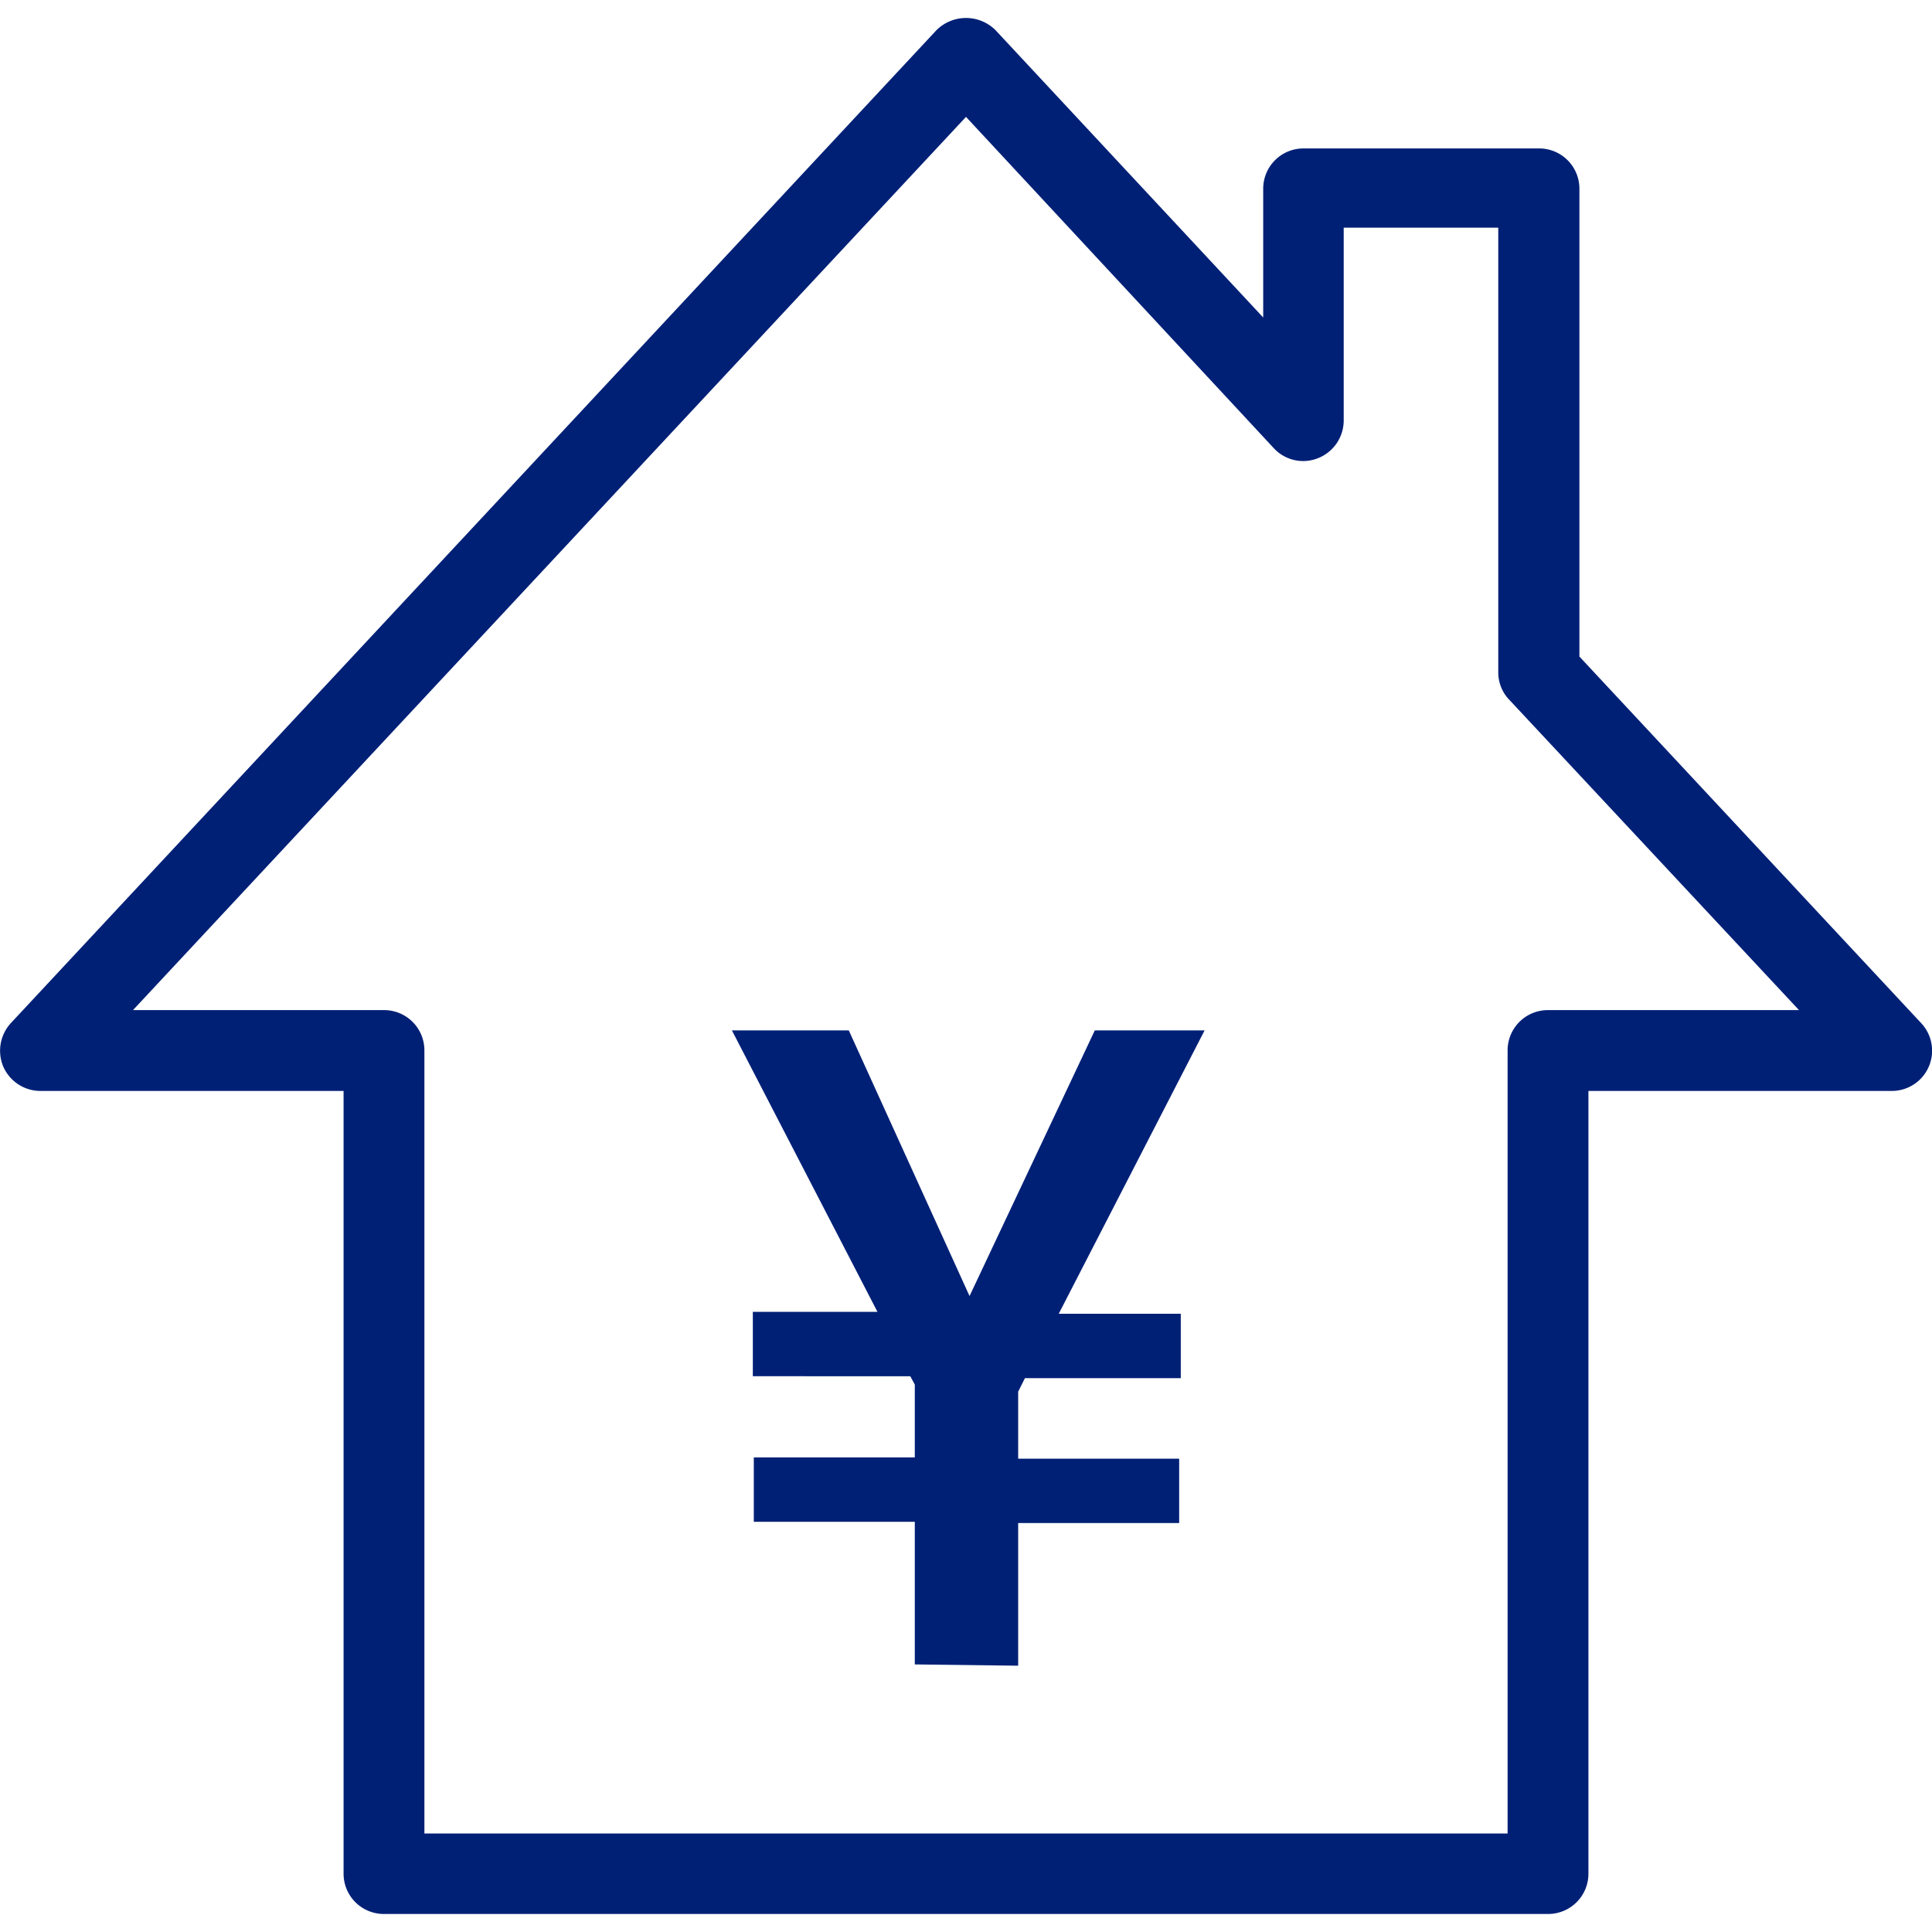
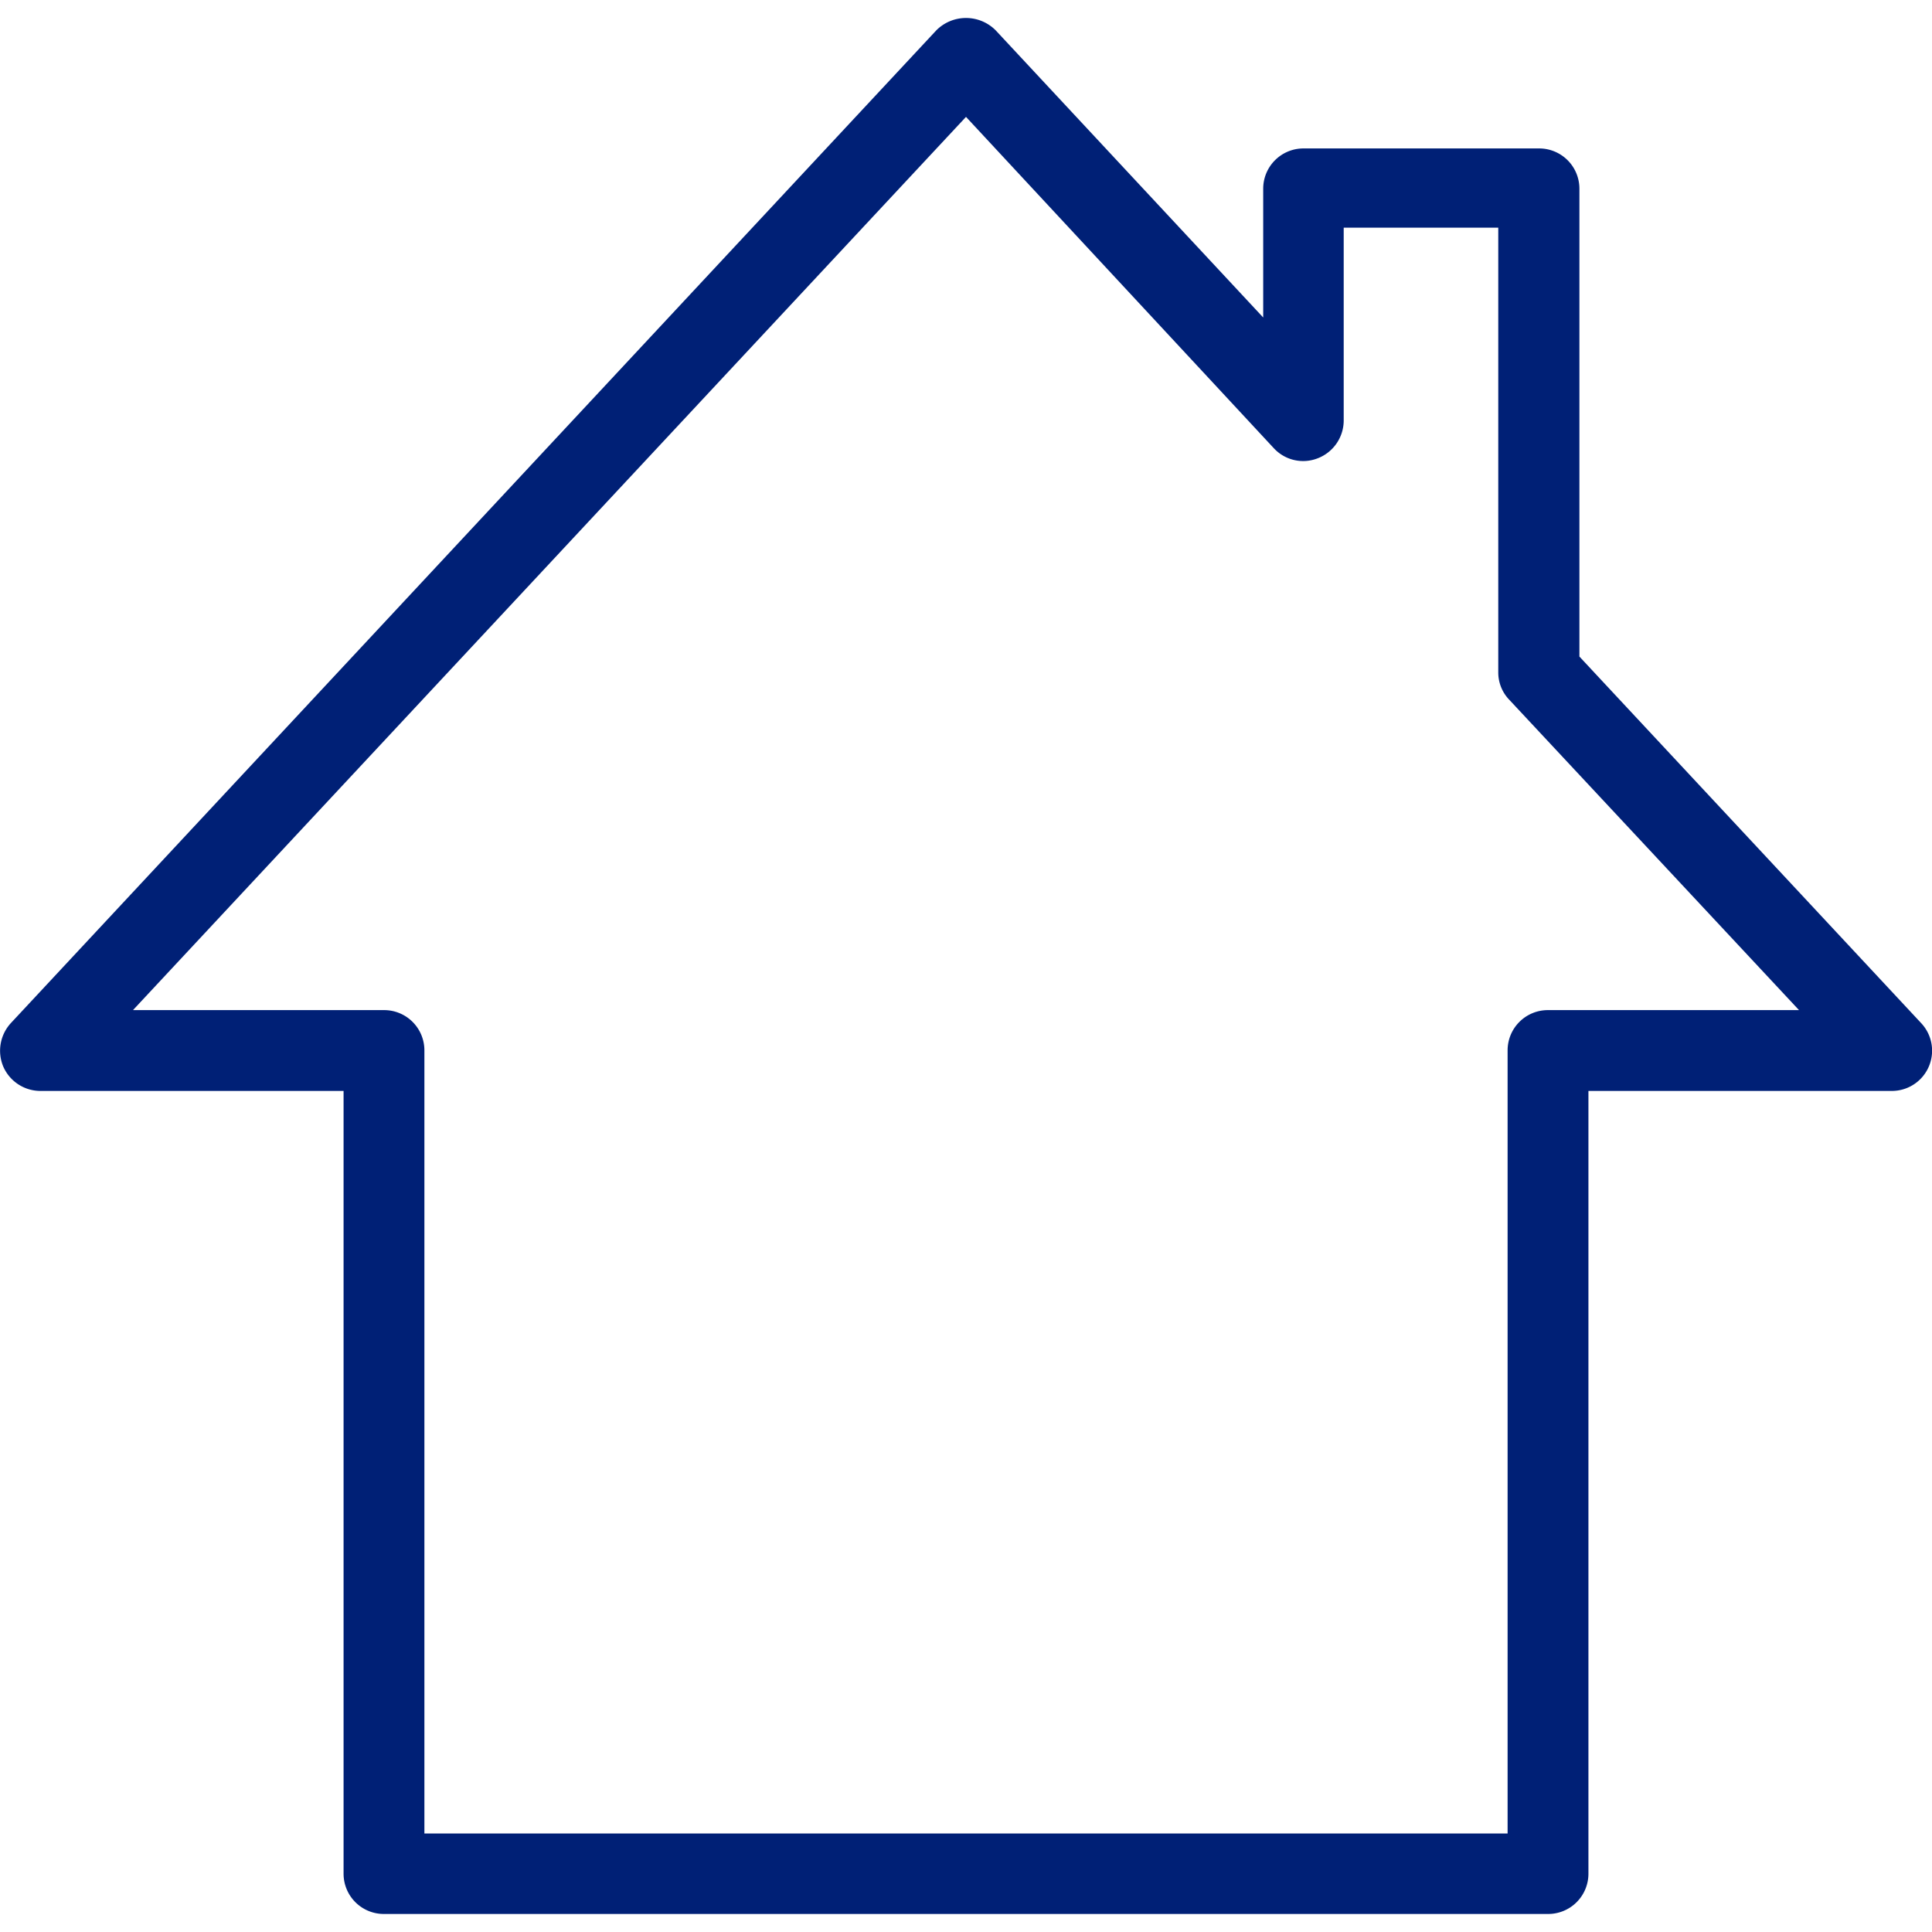
<svg xmlns="http://www.w3.org/2000/svg" id="レイヤー_1" data-name="レイヤー 1" width="60" height="60" viewBox="0 0 60 60">
  <path d="M48.07,59.44H11.93a1.25,1.25,0,0,1-1.26-1.25V33.88H1.25A1.26,1.26,0,0,1,.1,33.12a1.27,1.27,0,0,1,.24-1.35L29.08.94a1.3,1.3,0,0,1,1.84,0l8.31,8.92v-4a1.25,1.25,0,0,1,1.25-1.25H47.8a1.25,1.25,0,0,1,1.25,1.25V20.39L59.66,31.77a1.25,1.25,0,0,1-.91,2.11H49.33V58.19A1.25,1.25,0,0,1,48.07,59.44Zm-34.89-2.5H46.82V32.62a1.25,1.25,0,0,1,1.25-1.25h7.8l-9-9.64a1.22,1.22,0,0,1-.34-.85V7.07h-4.8v6a1.26,1.26,0,0,1-.8,1.16,1.24,1.24,0,0,1-1.37-.31L30,3.63,4.13,31.37h7.8a1.25,1.25,0,0,1,1.25,1.25Z" fill="#002076" />
-   <path d="M28.41,51.69V47.26h-5v-2h5V43l-.14-.26H23.38v-2h3.87L22.73,32h3.63l3.75,8.25L34,32h3.41l-4.53,8.8h3.79v2H31.83l-.21.42V45.3h5v2h-5v4.43Z" fill="#002076" />
</svg>